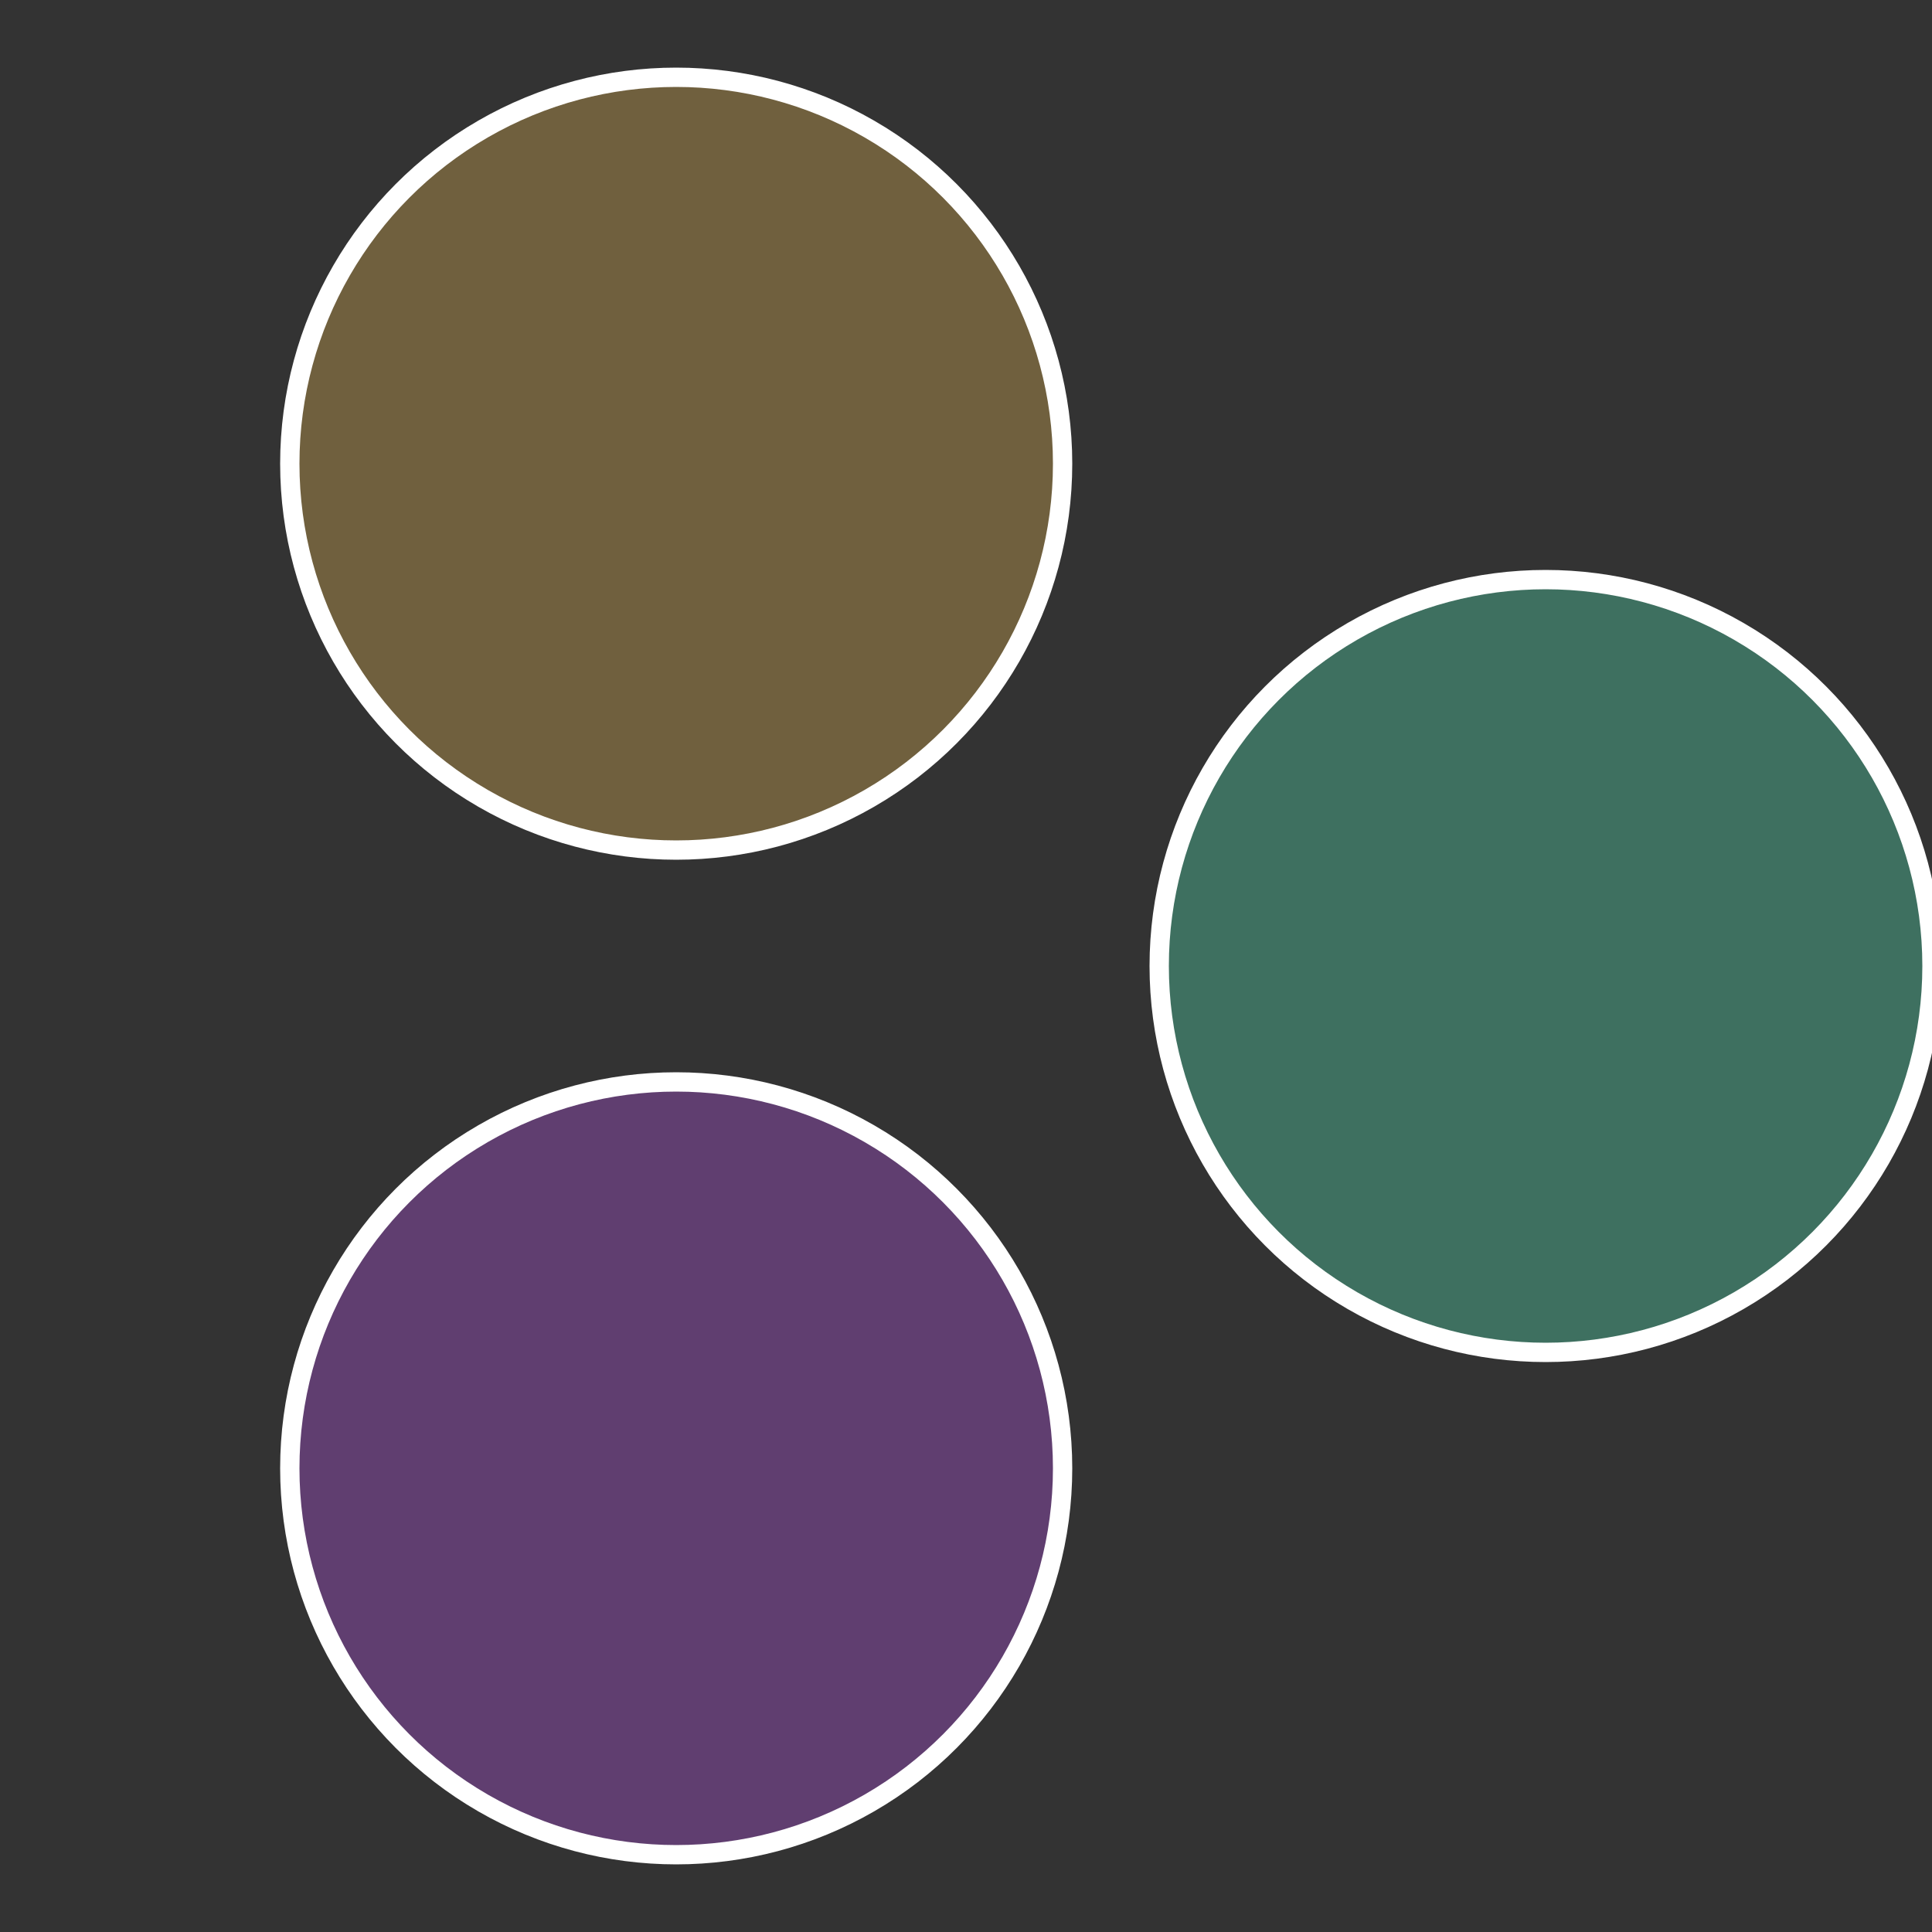
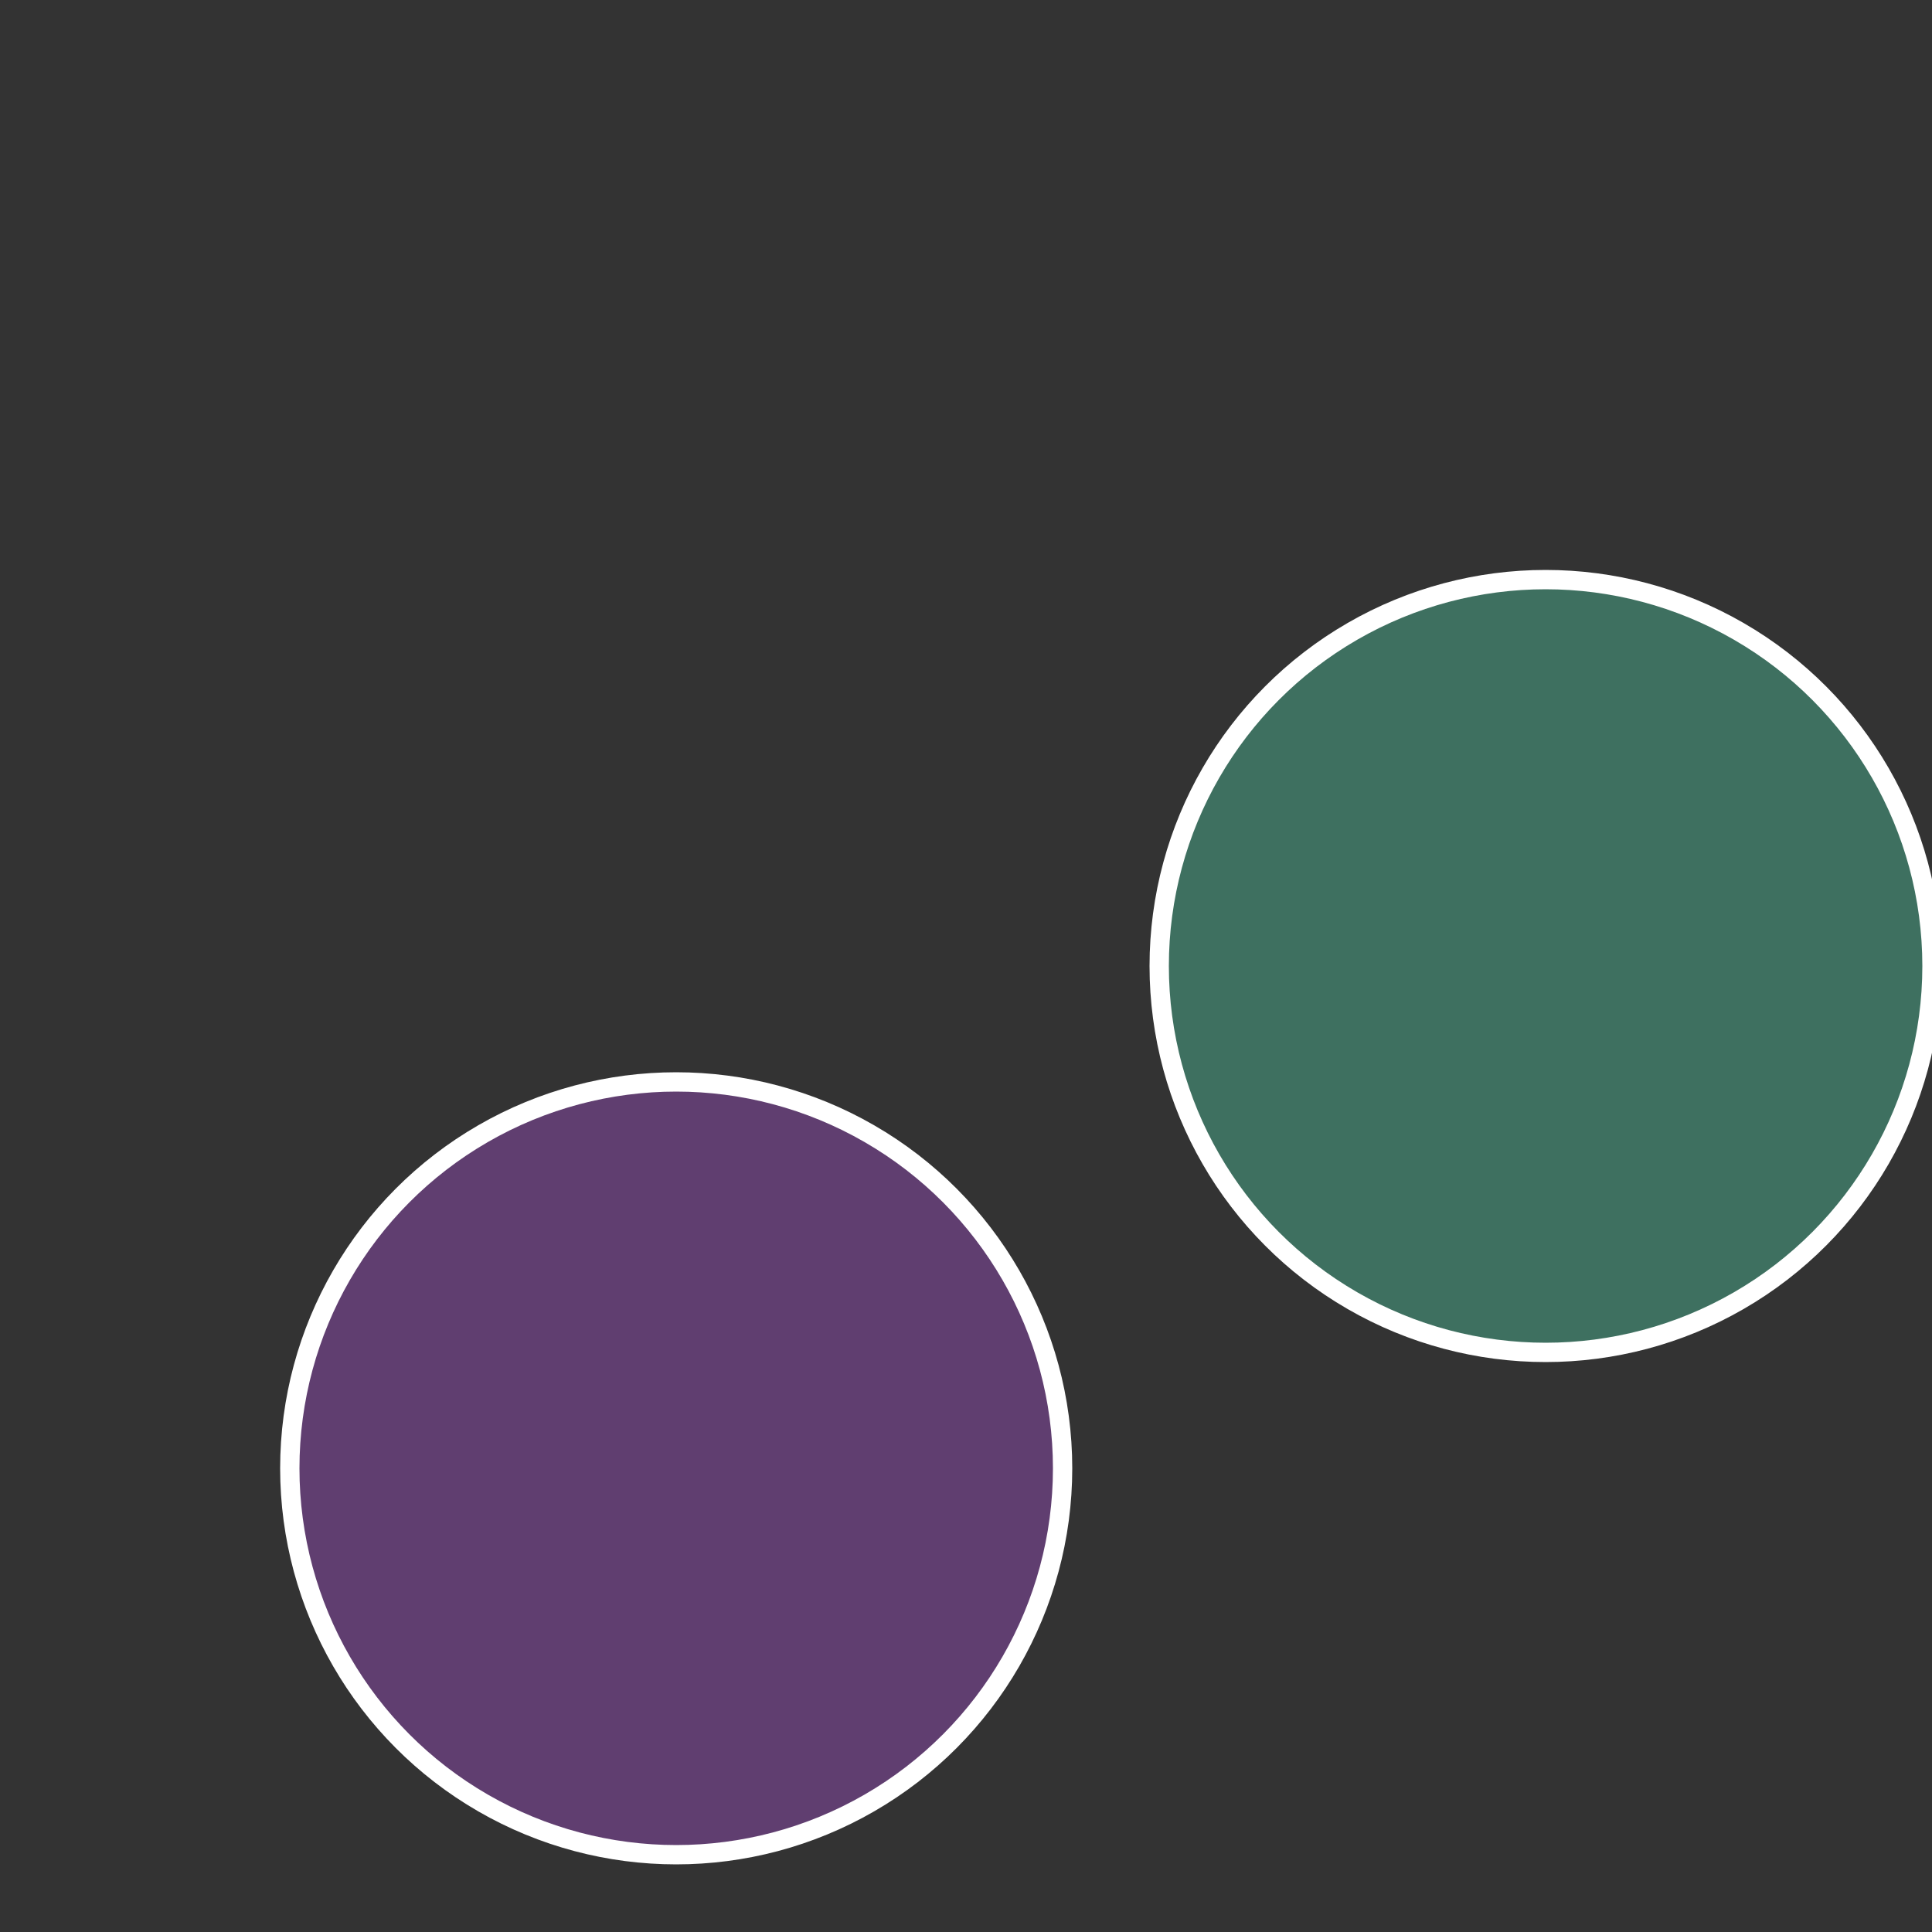
<svg xmlns="http://www.w3.org/2000/svg" width="500" height="500" viewBox="-1 -1 2 2">
  <rect x="-1" y="-1" width="2" height="2" fill="#333333" stroke="none" />
  <circle cx="0.6" cy="0" r="0.4" fill="#3e7060" stroke="#fff" stroke-width="1%" />
  <circle cx="-0.3" cy="0.52" r="0.4" fill="#603e70" stroke="#fff" stroke-width="1%" />
-   <circle cx="-0.3" cy="-0.52" r="0.4" fill="#70603e" stroke="#fff" stroke-width="1%" />
</svg>